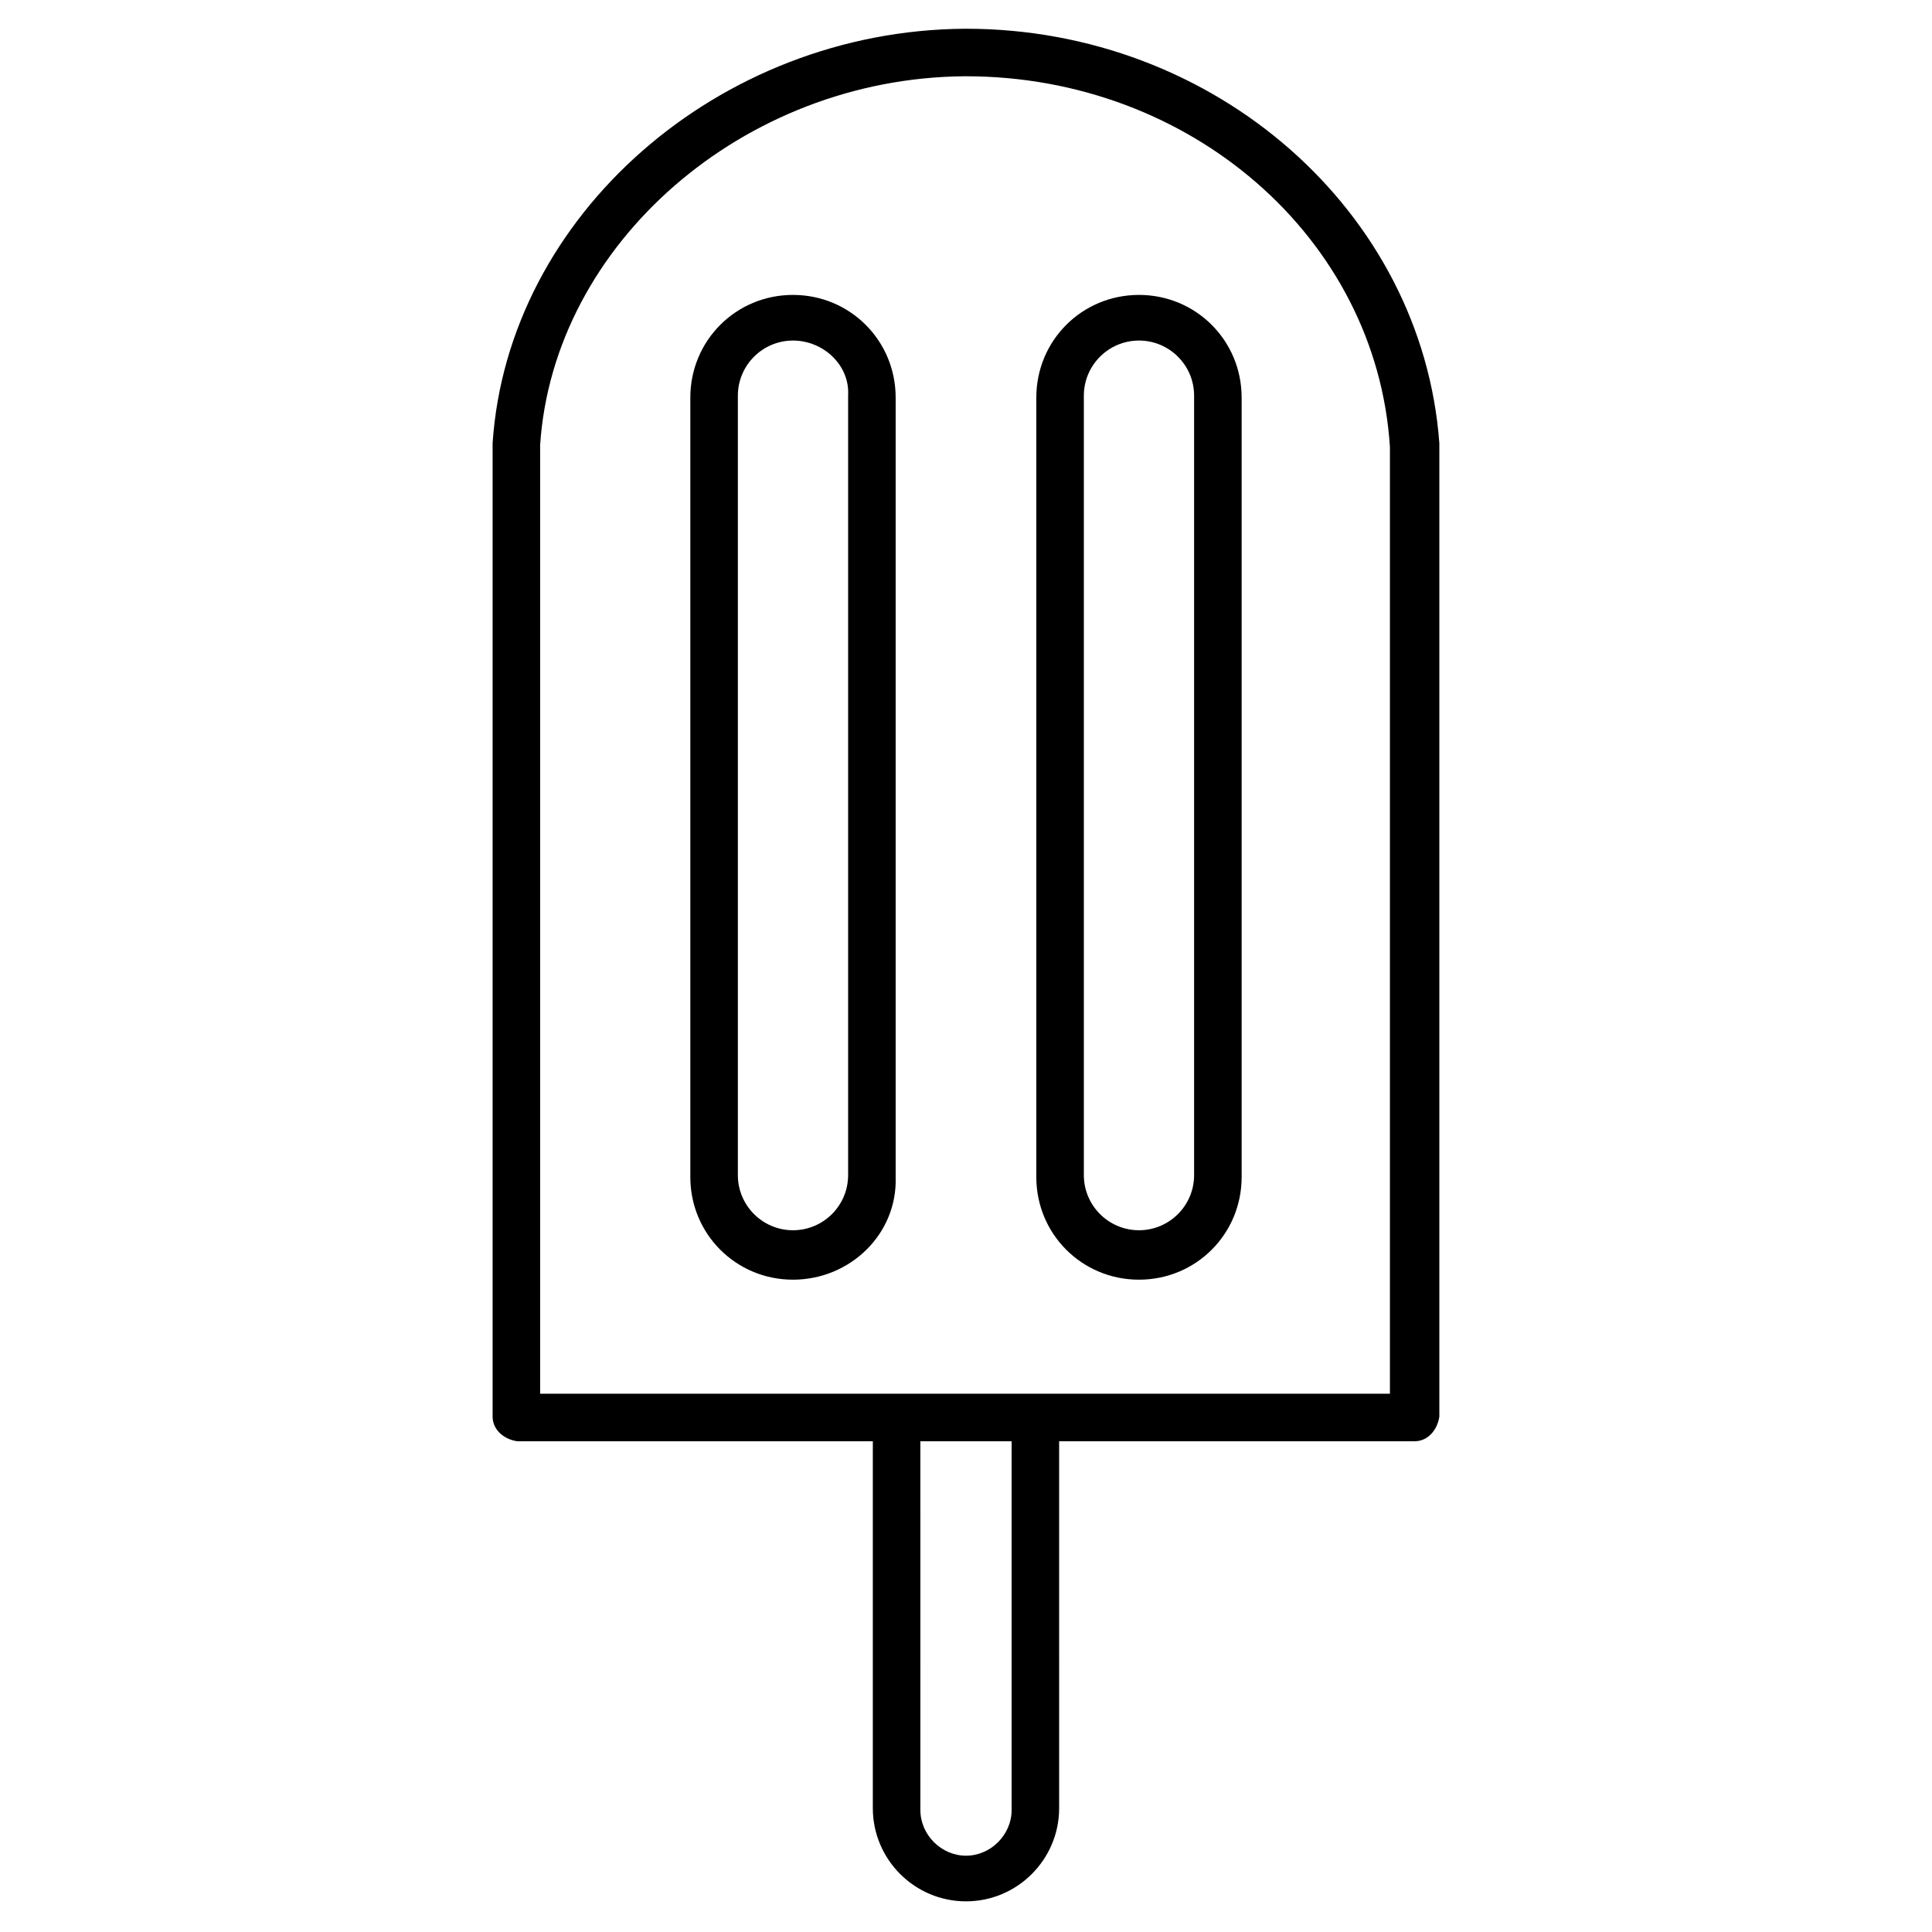
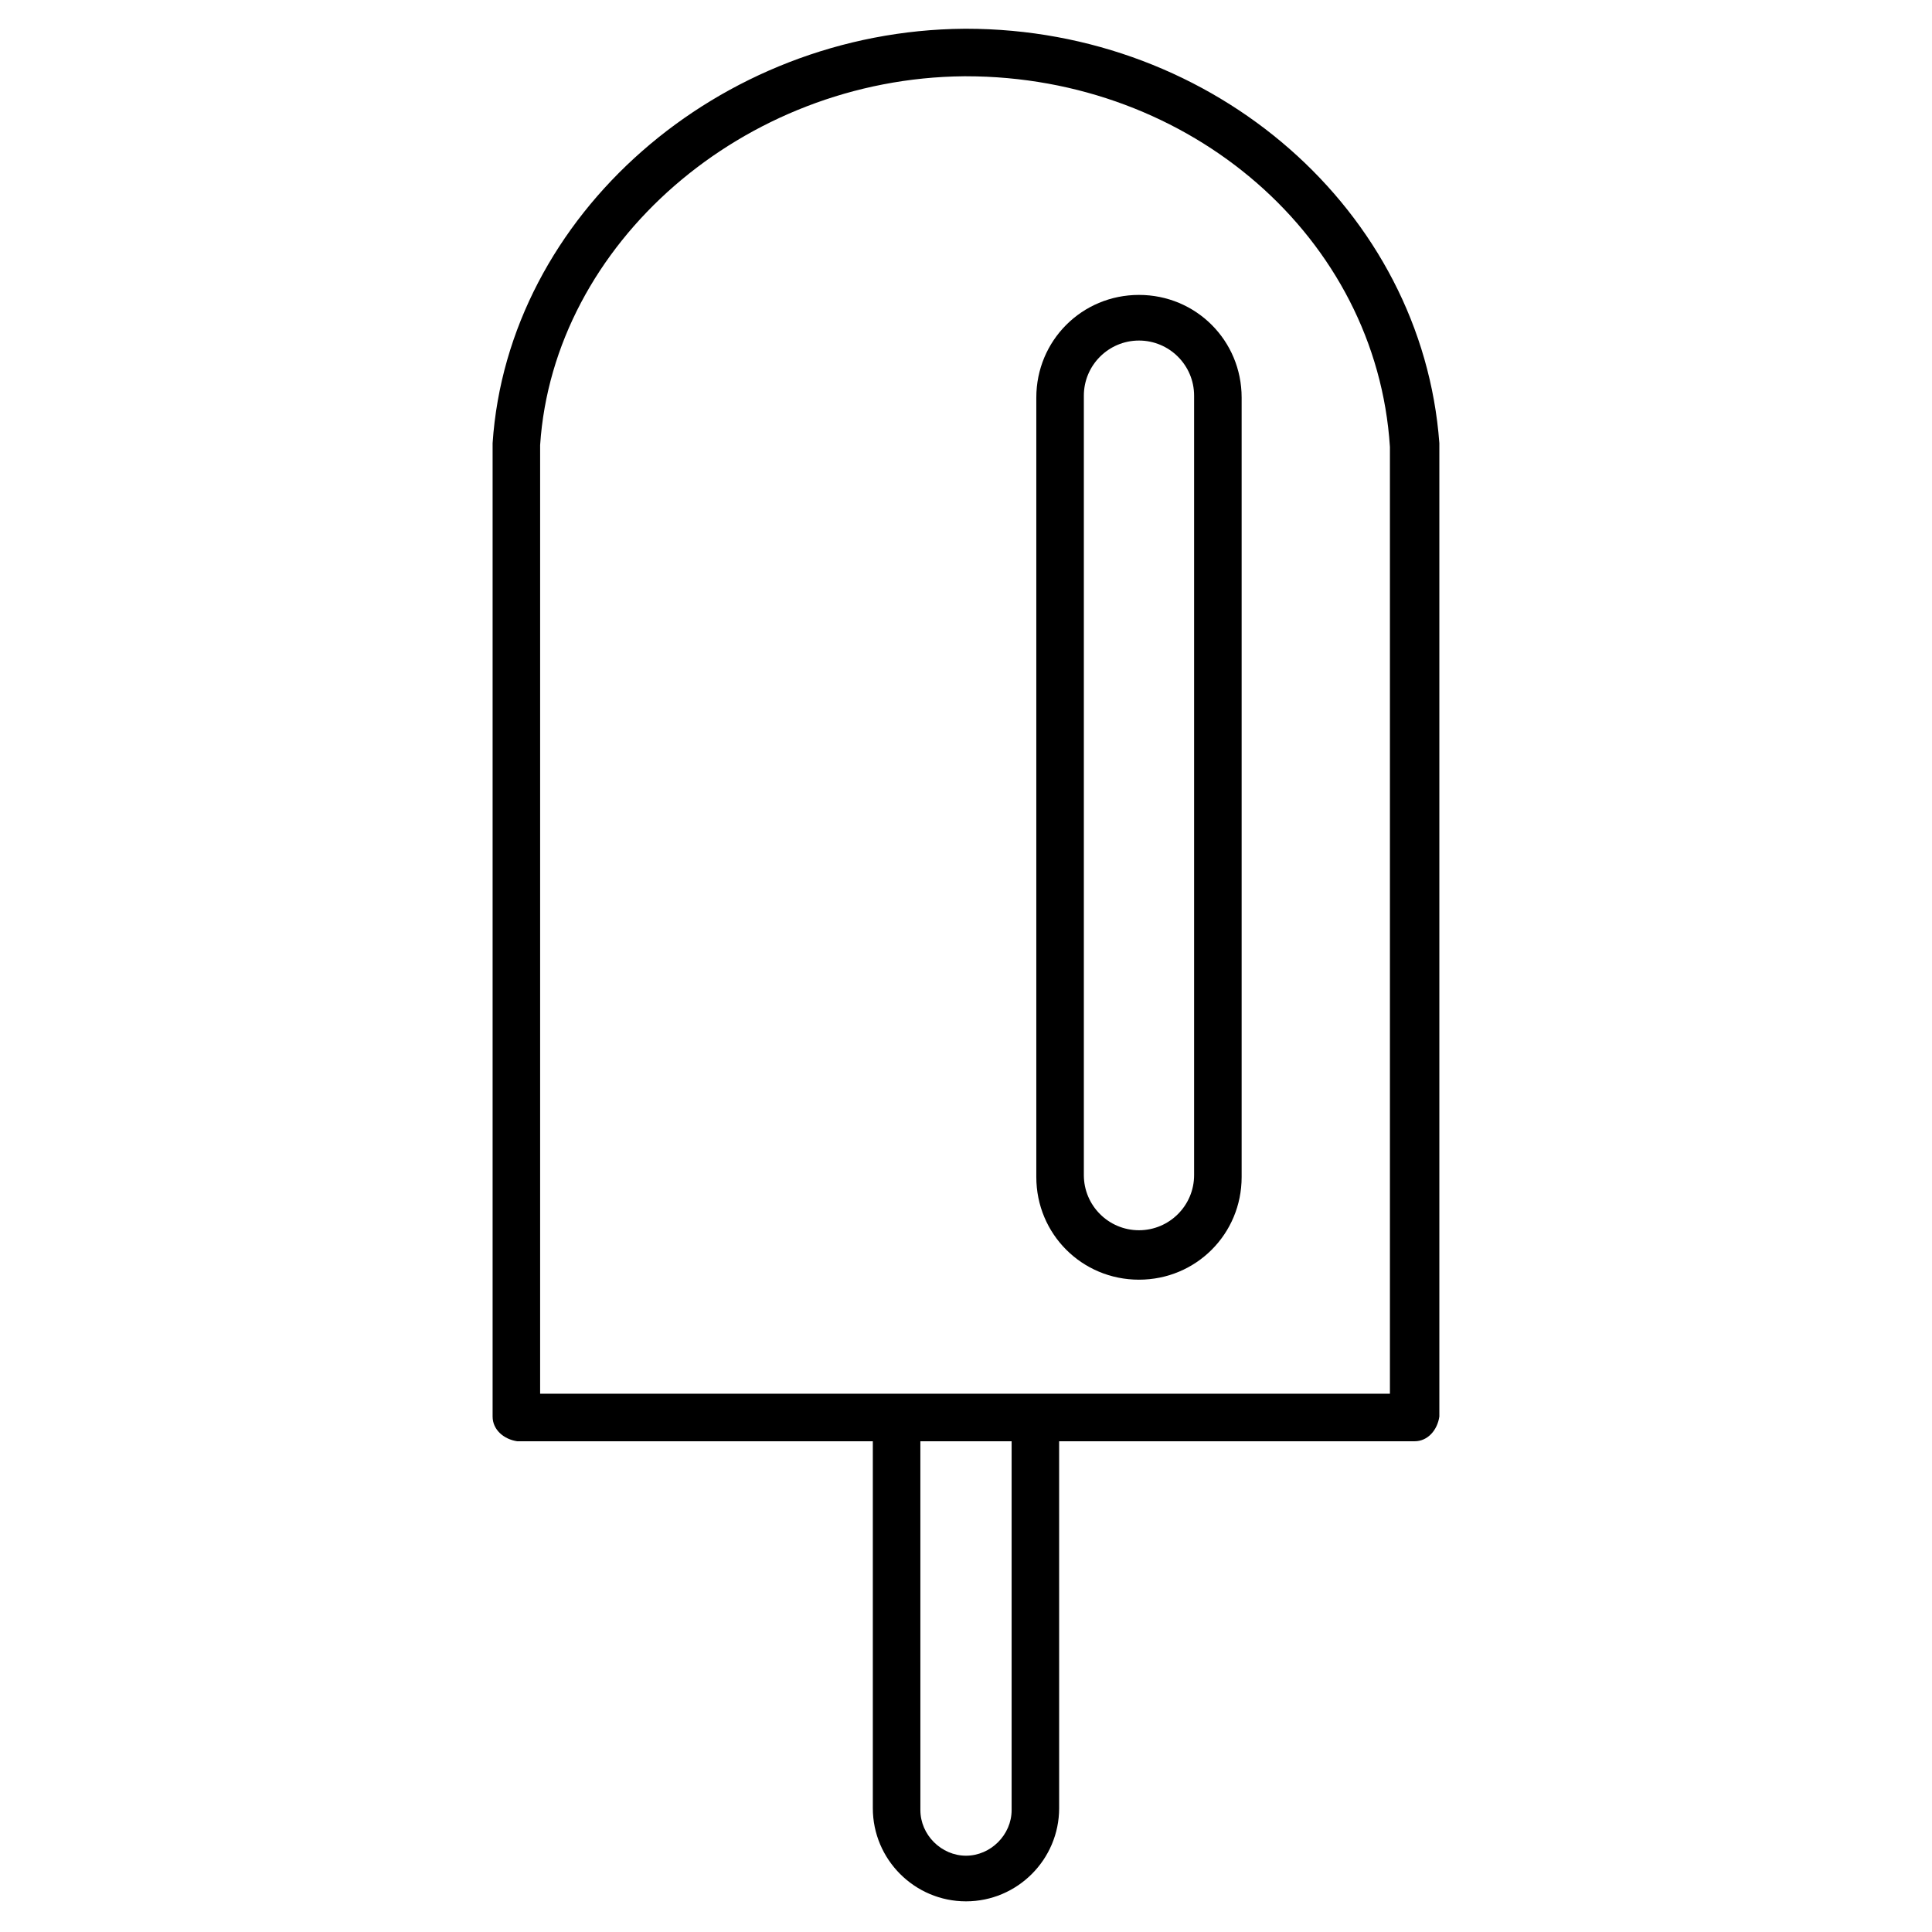
<svg xmlns="http://www.w3.org/2000/svg" fill="#000000" width="800px" height="800px" version="1.1" viewBox="144 144 512 512">
  <g>
    <path d="m400 151.62h-0.504c-64.992 0.504-120.91 49.375-124.95 109.83v1.008 256.44 0.504c0 3.527 3.023 6.047 6.551 6.551h94.211v97.234c0 13.602 11.082 24.688 24.688 24.688 13.602 0 24.688-11.082 24.688-24.688l-0.004-97.238h94.211c3.527 0 6.047-3.023 6.551-6.551v-257.95c-4.531-61.465-59.449-109.83-125.45-109.83zm12.09 472.07c0 6.551-5.543 12.09-12.09 12.09-6.551 0-12.09-5.543-12.09-12.09l-0.004-97.742h24.184zm100.76-110.34h-225.71v-251.4c3.527-53.402 53.91-97.234 112.35-97.738h0.504c59.449 0 108.82 42.824 112.35 98.242v250.9z" />
-     <path d="m354.15 483.13c-15.113 0-27.207-12.09-27.207-27.207v-206.56c0-15.113 12.09-27.207 27.207-27.207 15.113 0 27.207 12.09 27.207 27.207v206.56c0.504 15.113-12.094 27.207-27.207 27.207zm0-248.88c-8.062 0-14.609 6.551-14.609 14.609v206.56c0 8.062 6.551 14.609 14.609 14.609 8.062 0 14.609-6.551 14.609-14.609v-206.56c0.504-8.062-6.551-14.609-14.609-14.609z" />
    <path d="m445.84 483.13c-15.113 0-27.207-12.09-27.207-27.207v-206.56c0-15.113 12.09-27.207 27.207-27.207 15.113 0 27.207 12.09 27.207 27.207v206.56c0 15.113-12.09 27.207-27.207 27.207zm0-248.88c-8.062 0-14.609 6.551-14.609 14.609v206.56c0 8.062 6.551 14.609 14.609 14.609 8.062 0 14.609-6.551 14.609-14.609v-206.56c0.004-8.062-6.547-14.609-14.609-14.609z" />
  </g>
</svg>